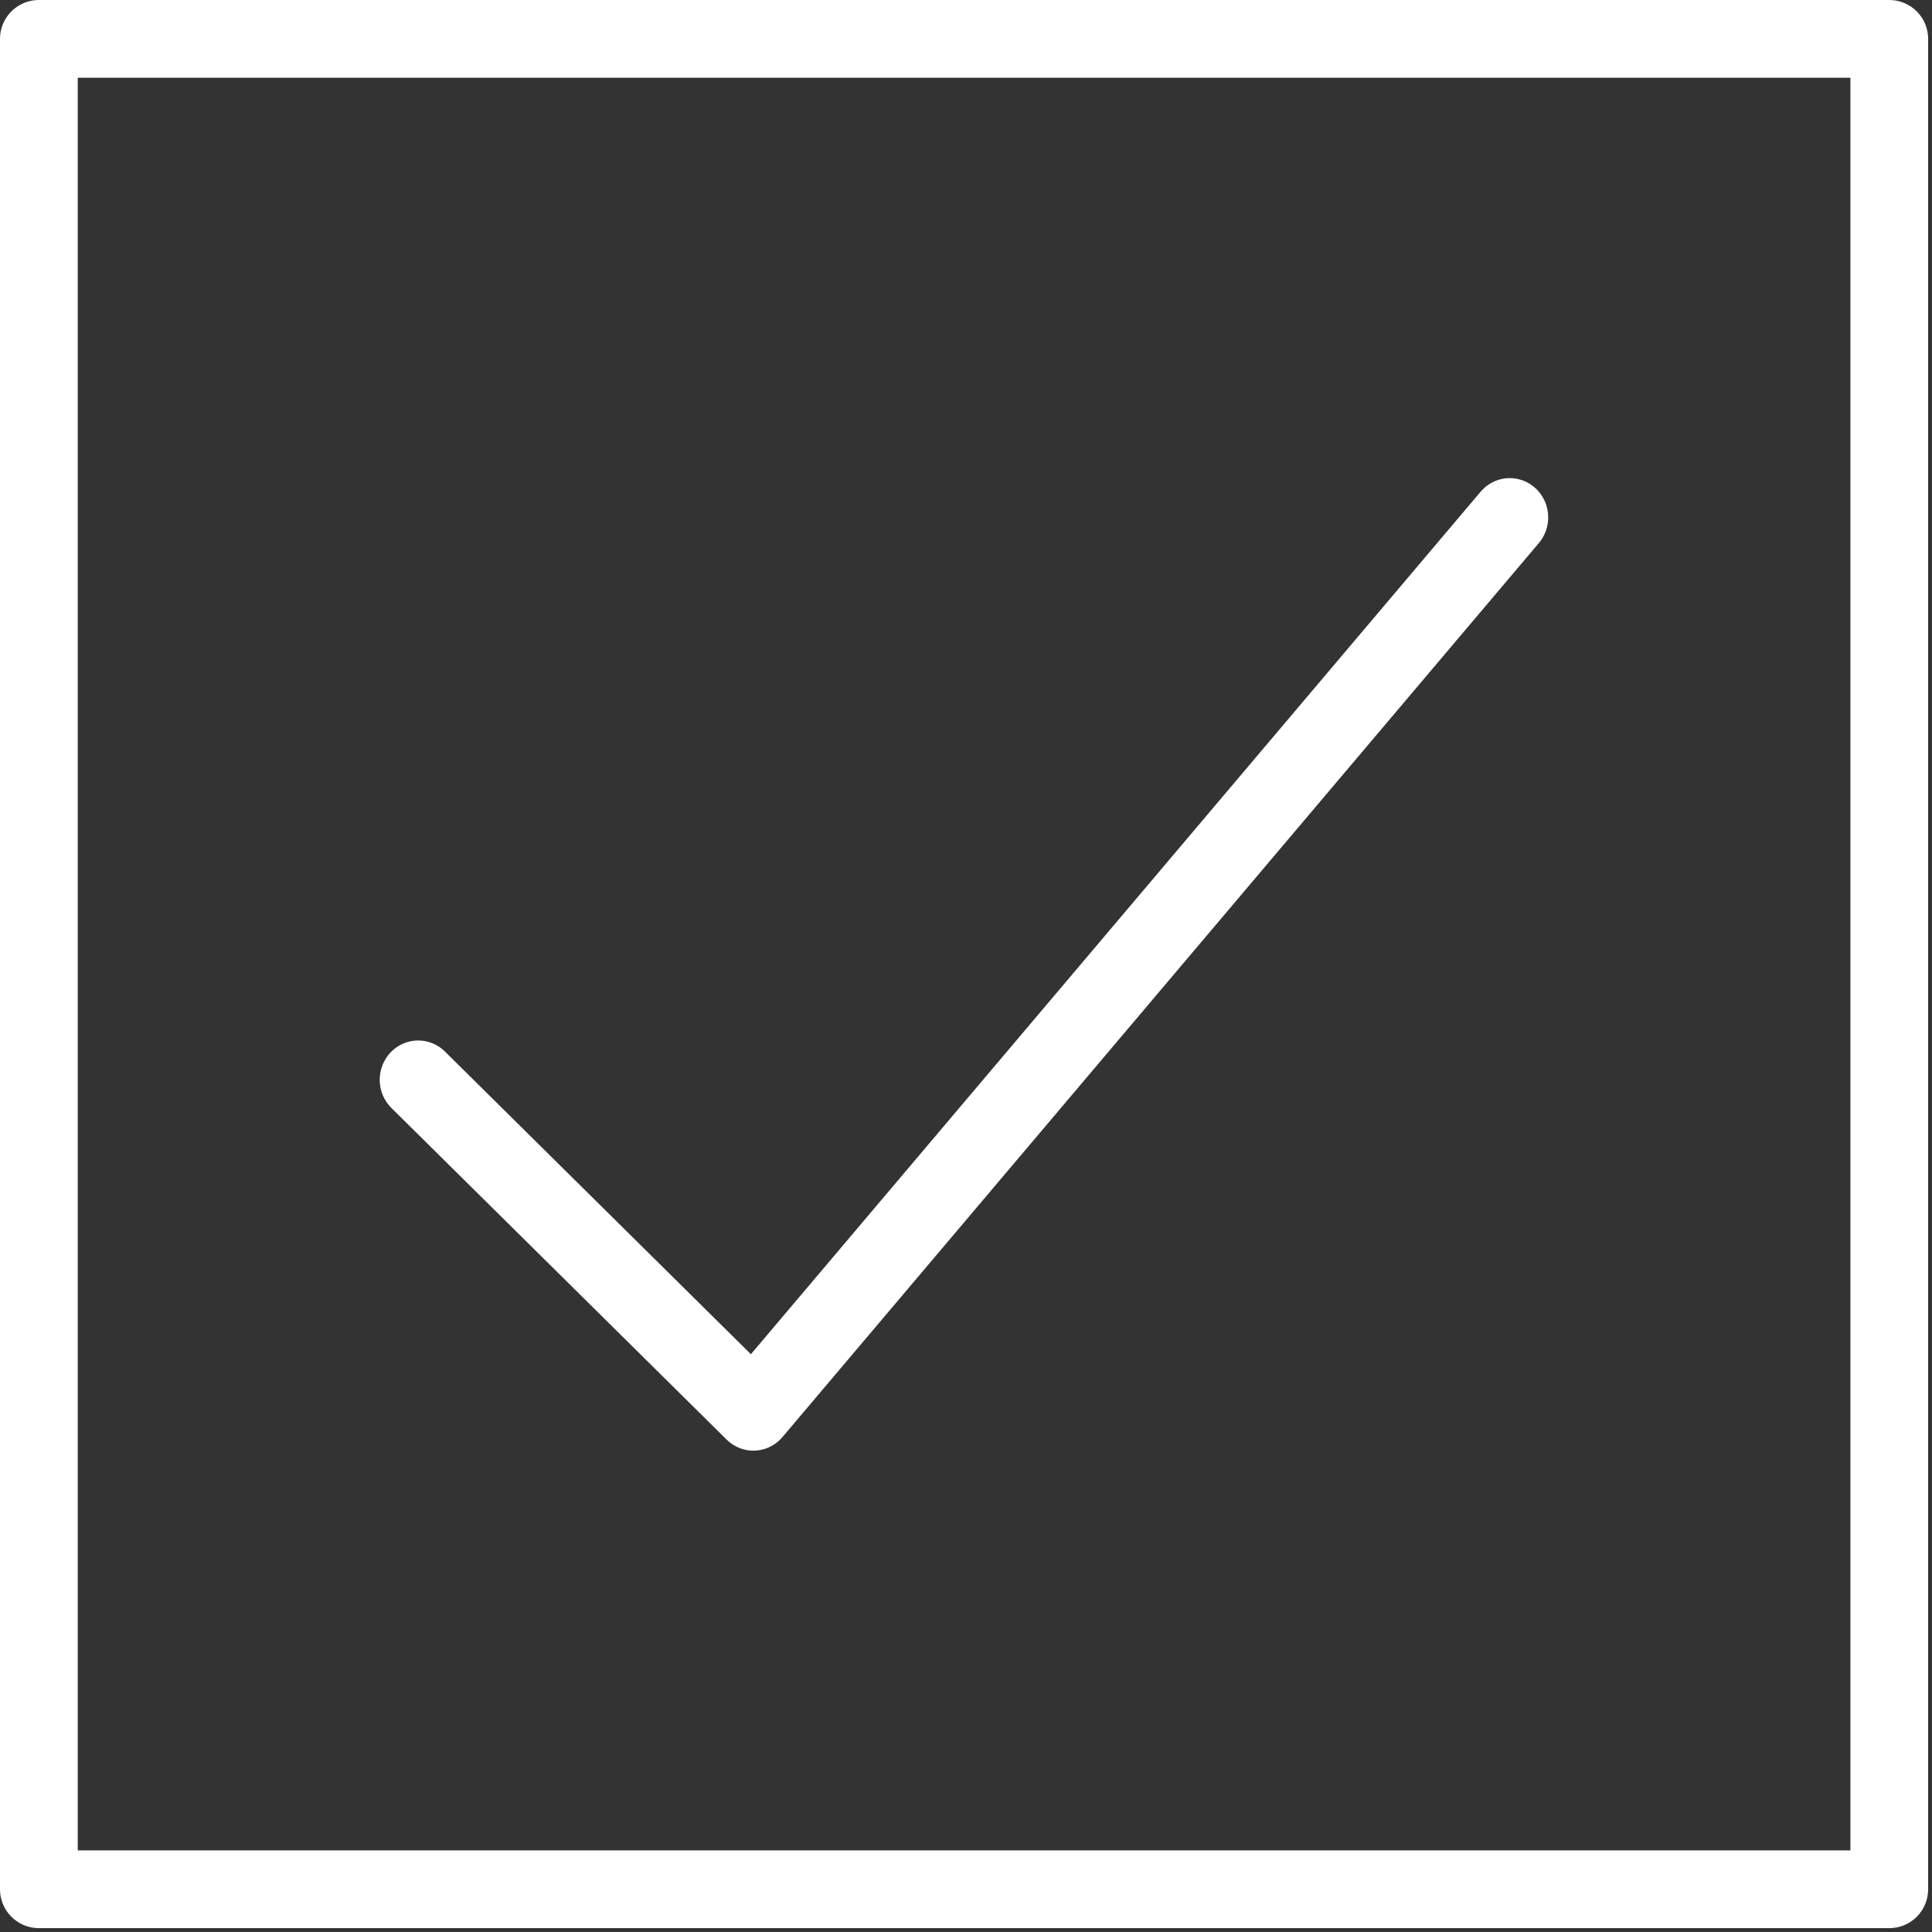
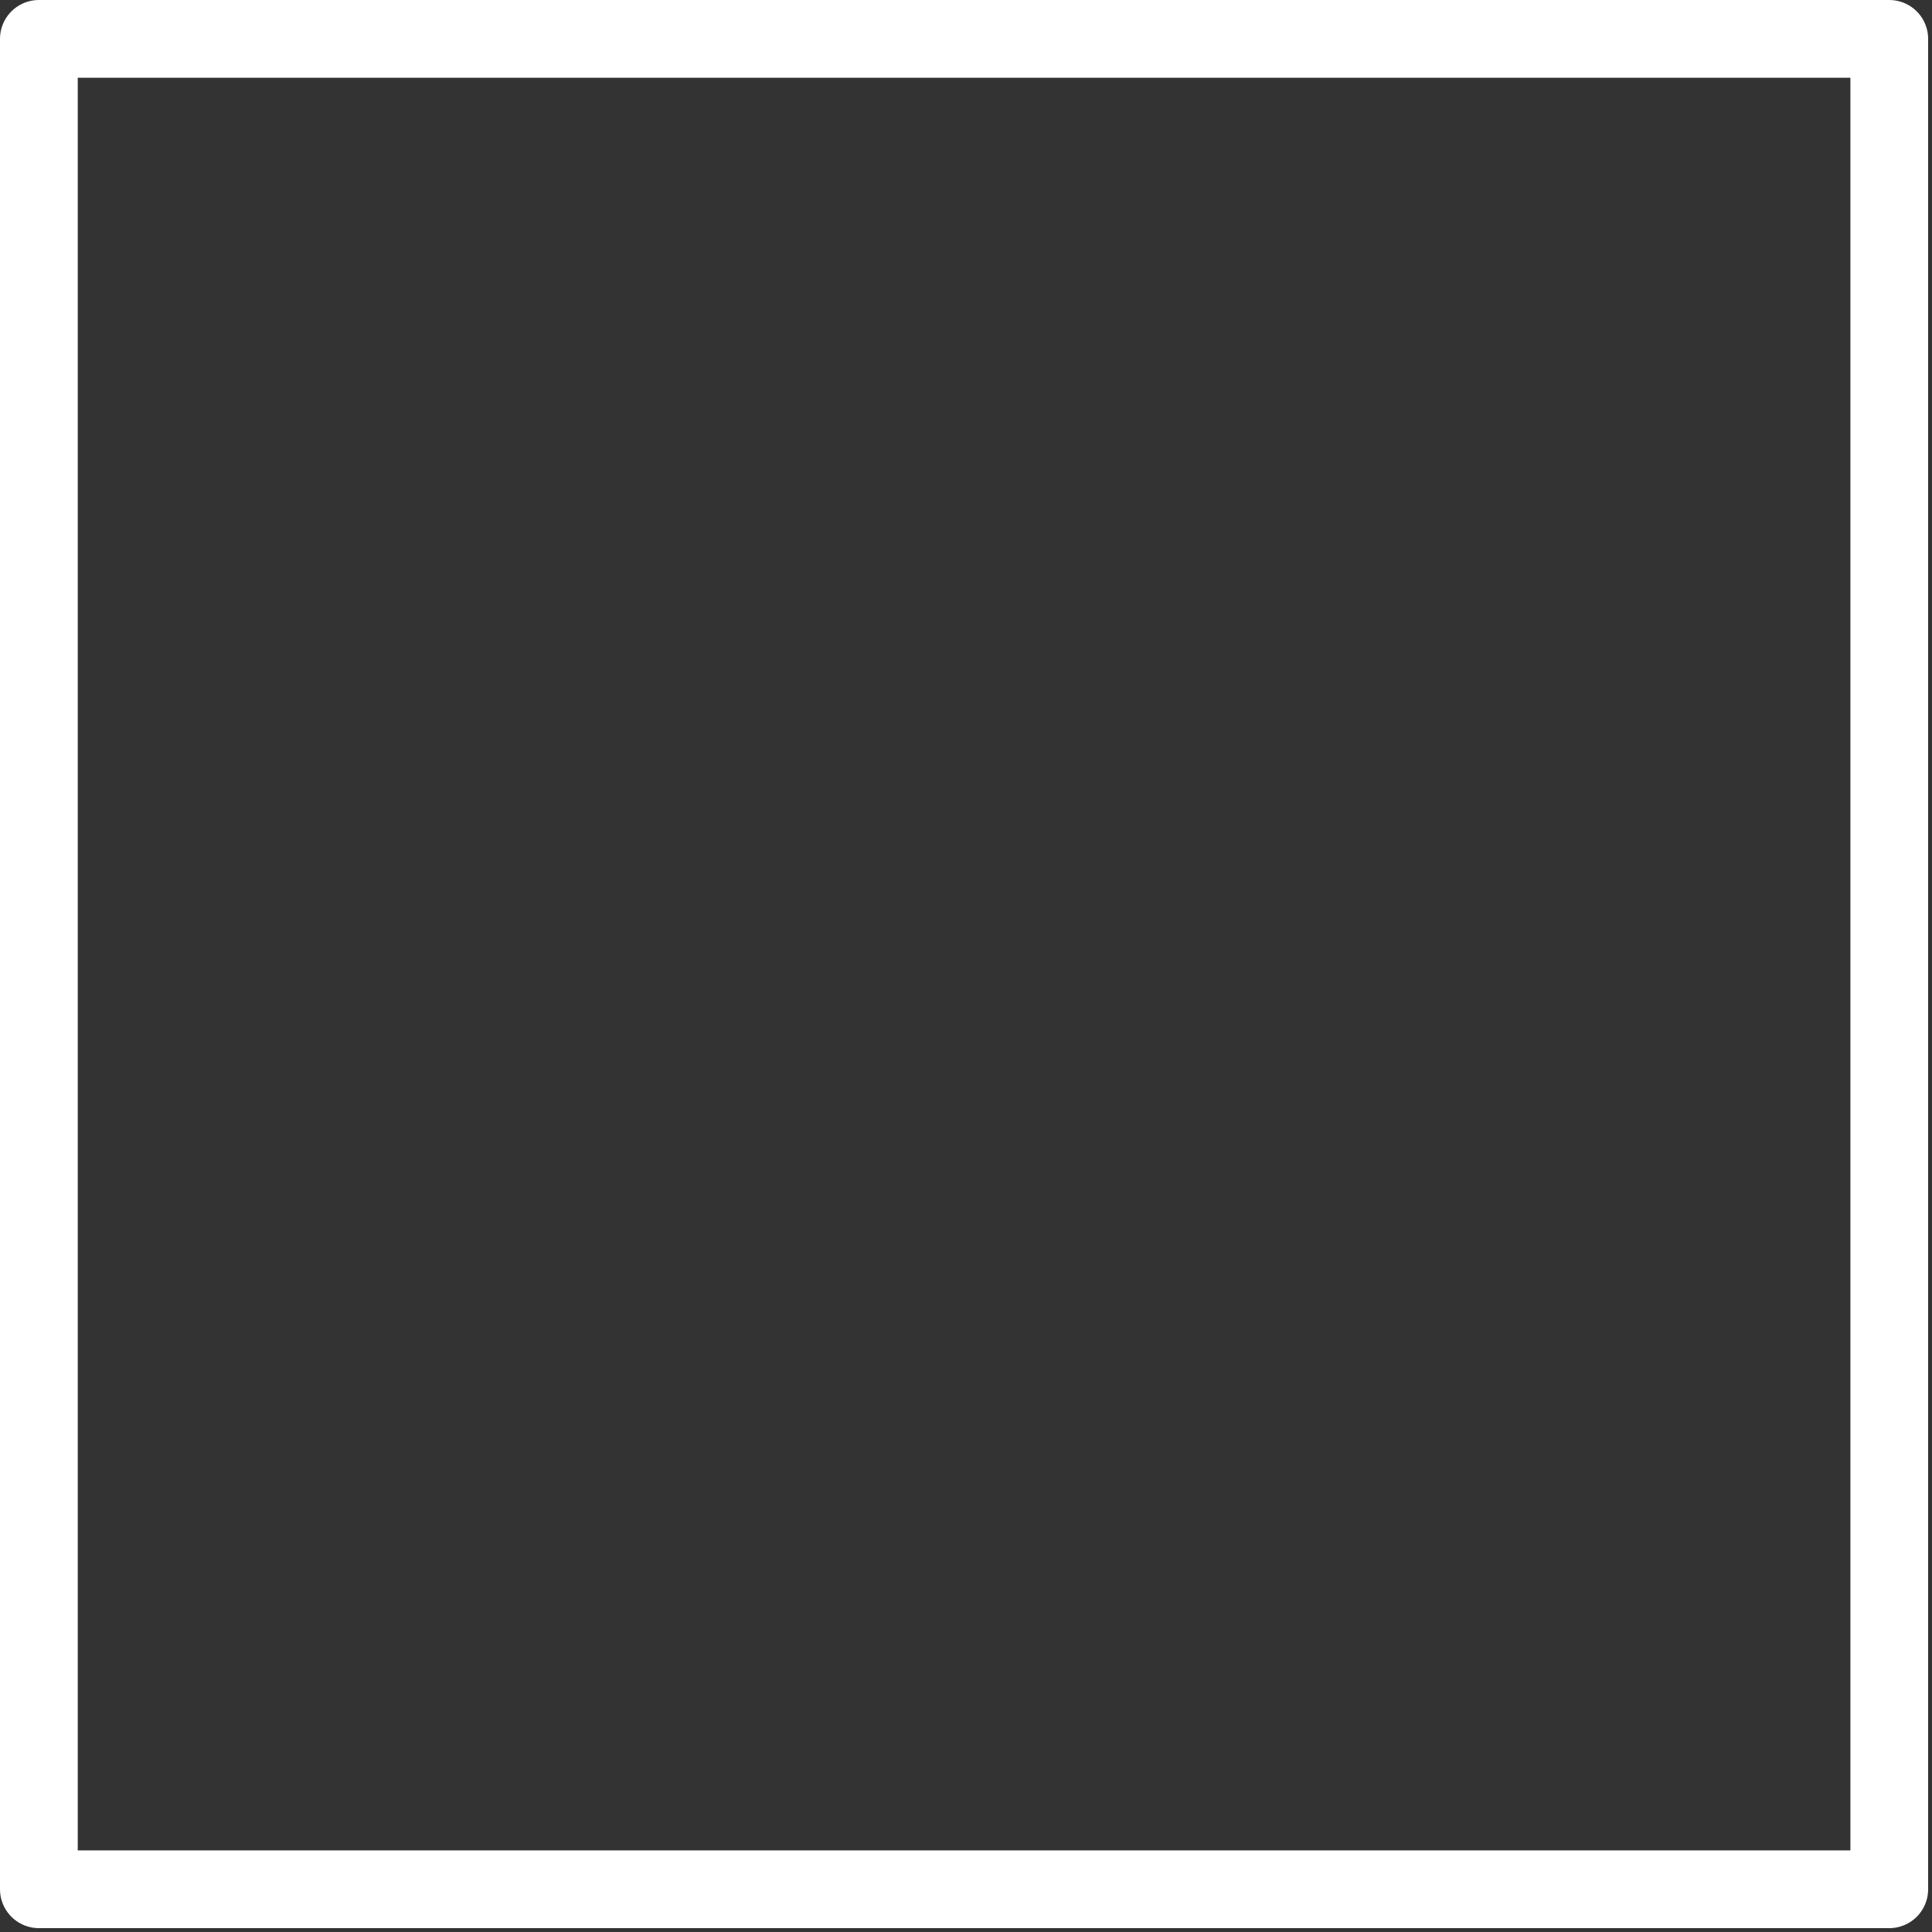
<svg xmlns="http://www.w3.org/2000/svg" width="100%" height="100%" viewBox="0 0 497 497" version="1.1" xml:space="preserve" style="fill-rule:evenodd;clip-rule:evenodd;stroke-linecap:round;stroke-linejoin:round;stroke-miterlimit:1.5;">
  <rect x="0" y="0" width="497" height="497" fill="#333333" stroke="none" />
  <g transform="matrix(1,0,0,1,-75.497,-10.997)">
    <g transform="matrix(1,0,0,1,-80,-40)">
      <g transform="matrix(1,0,0,1,90.467,19.003)">
        <rect x="75.03" y="41.994" width="476.006" height="476.006" style="fill:none;stroke:white;stroke-width:20px;" />
      </g>
    </g>
    <g transform="matrix(1,0,0,1,-80,-40)">
      <g transform="matrix(0.749,0,0,0.765,157.938,79.616)">
-         <path d="M140.369,325.684L255.491,437.187L515.261,136.575" style="fill:none;stroke:white;stroke-width:26.42px;" />
-       </g>
+         </g>
    </g>
  </g>
</svg>